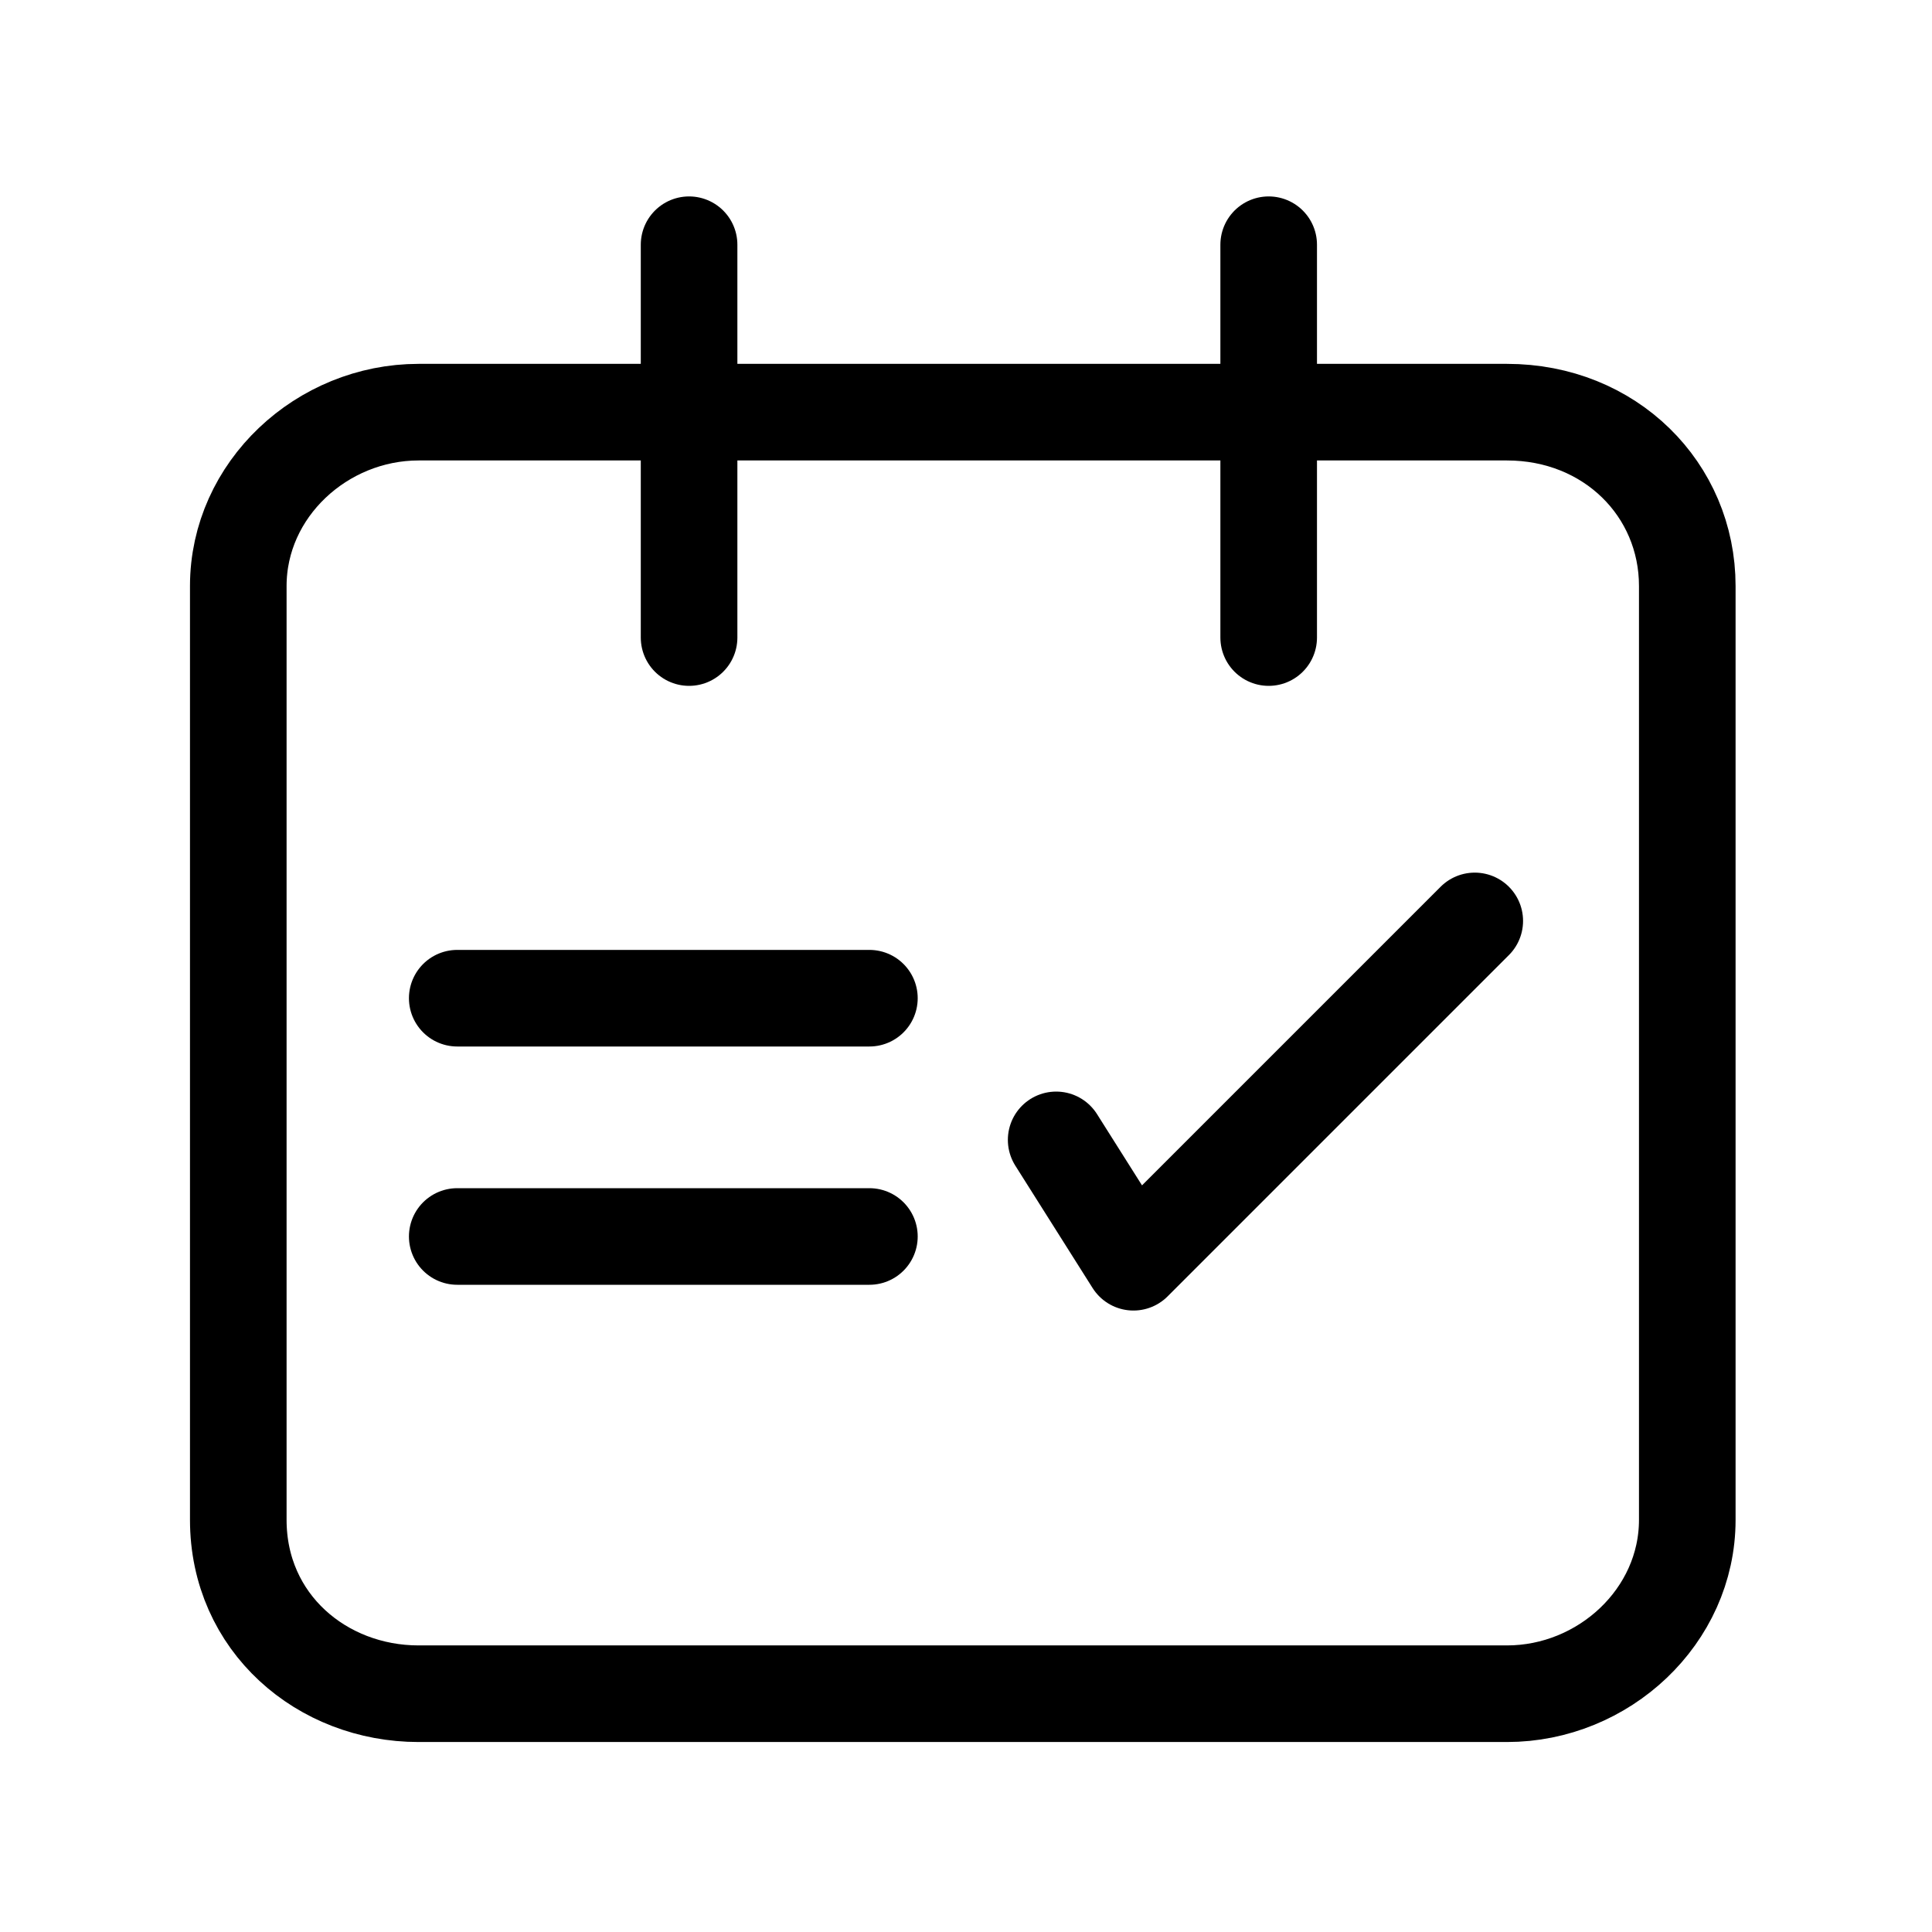
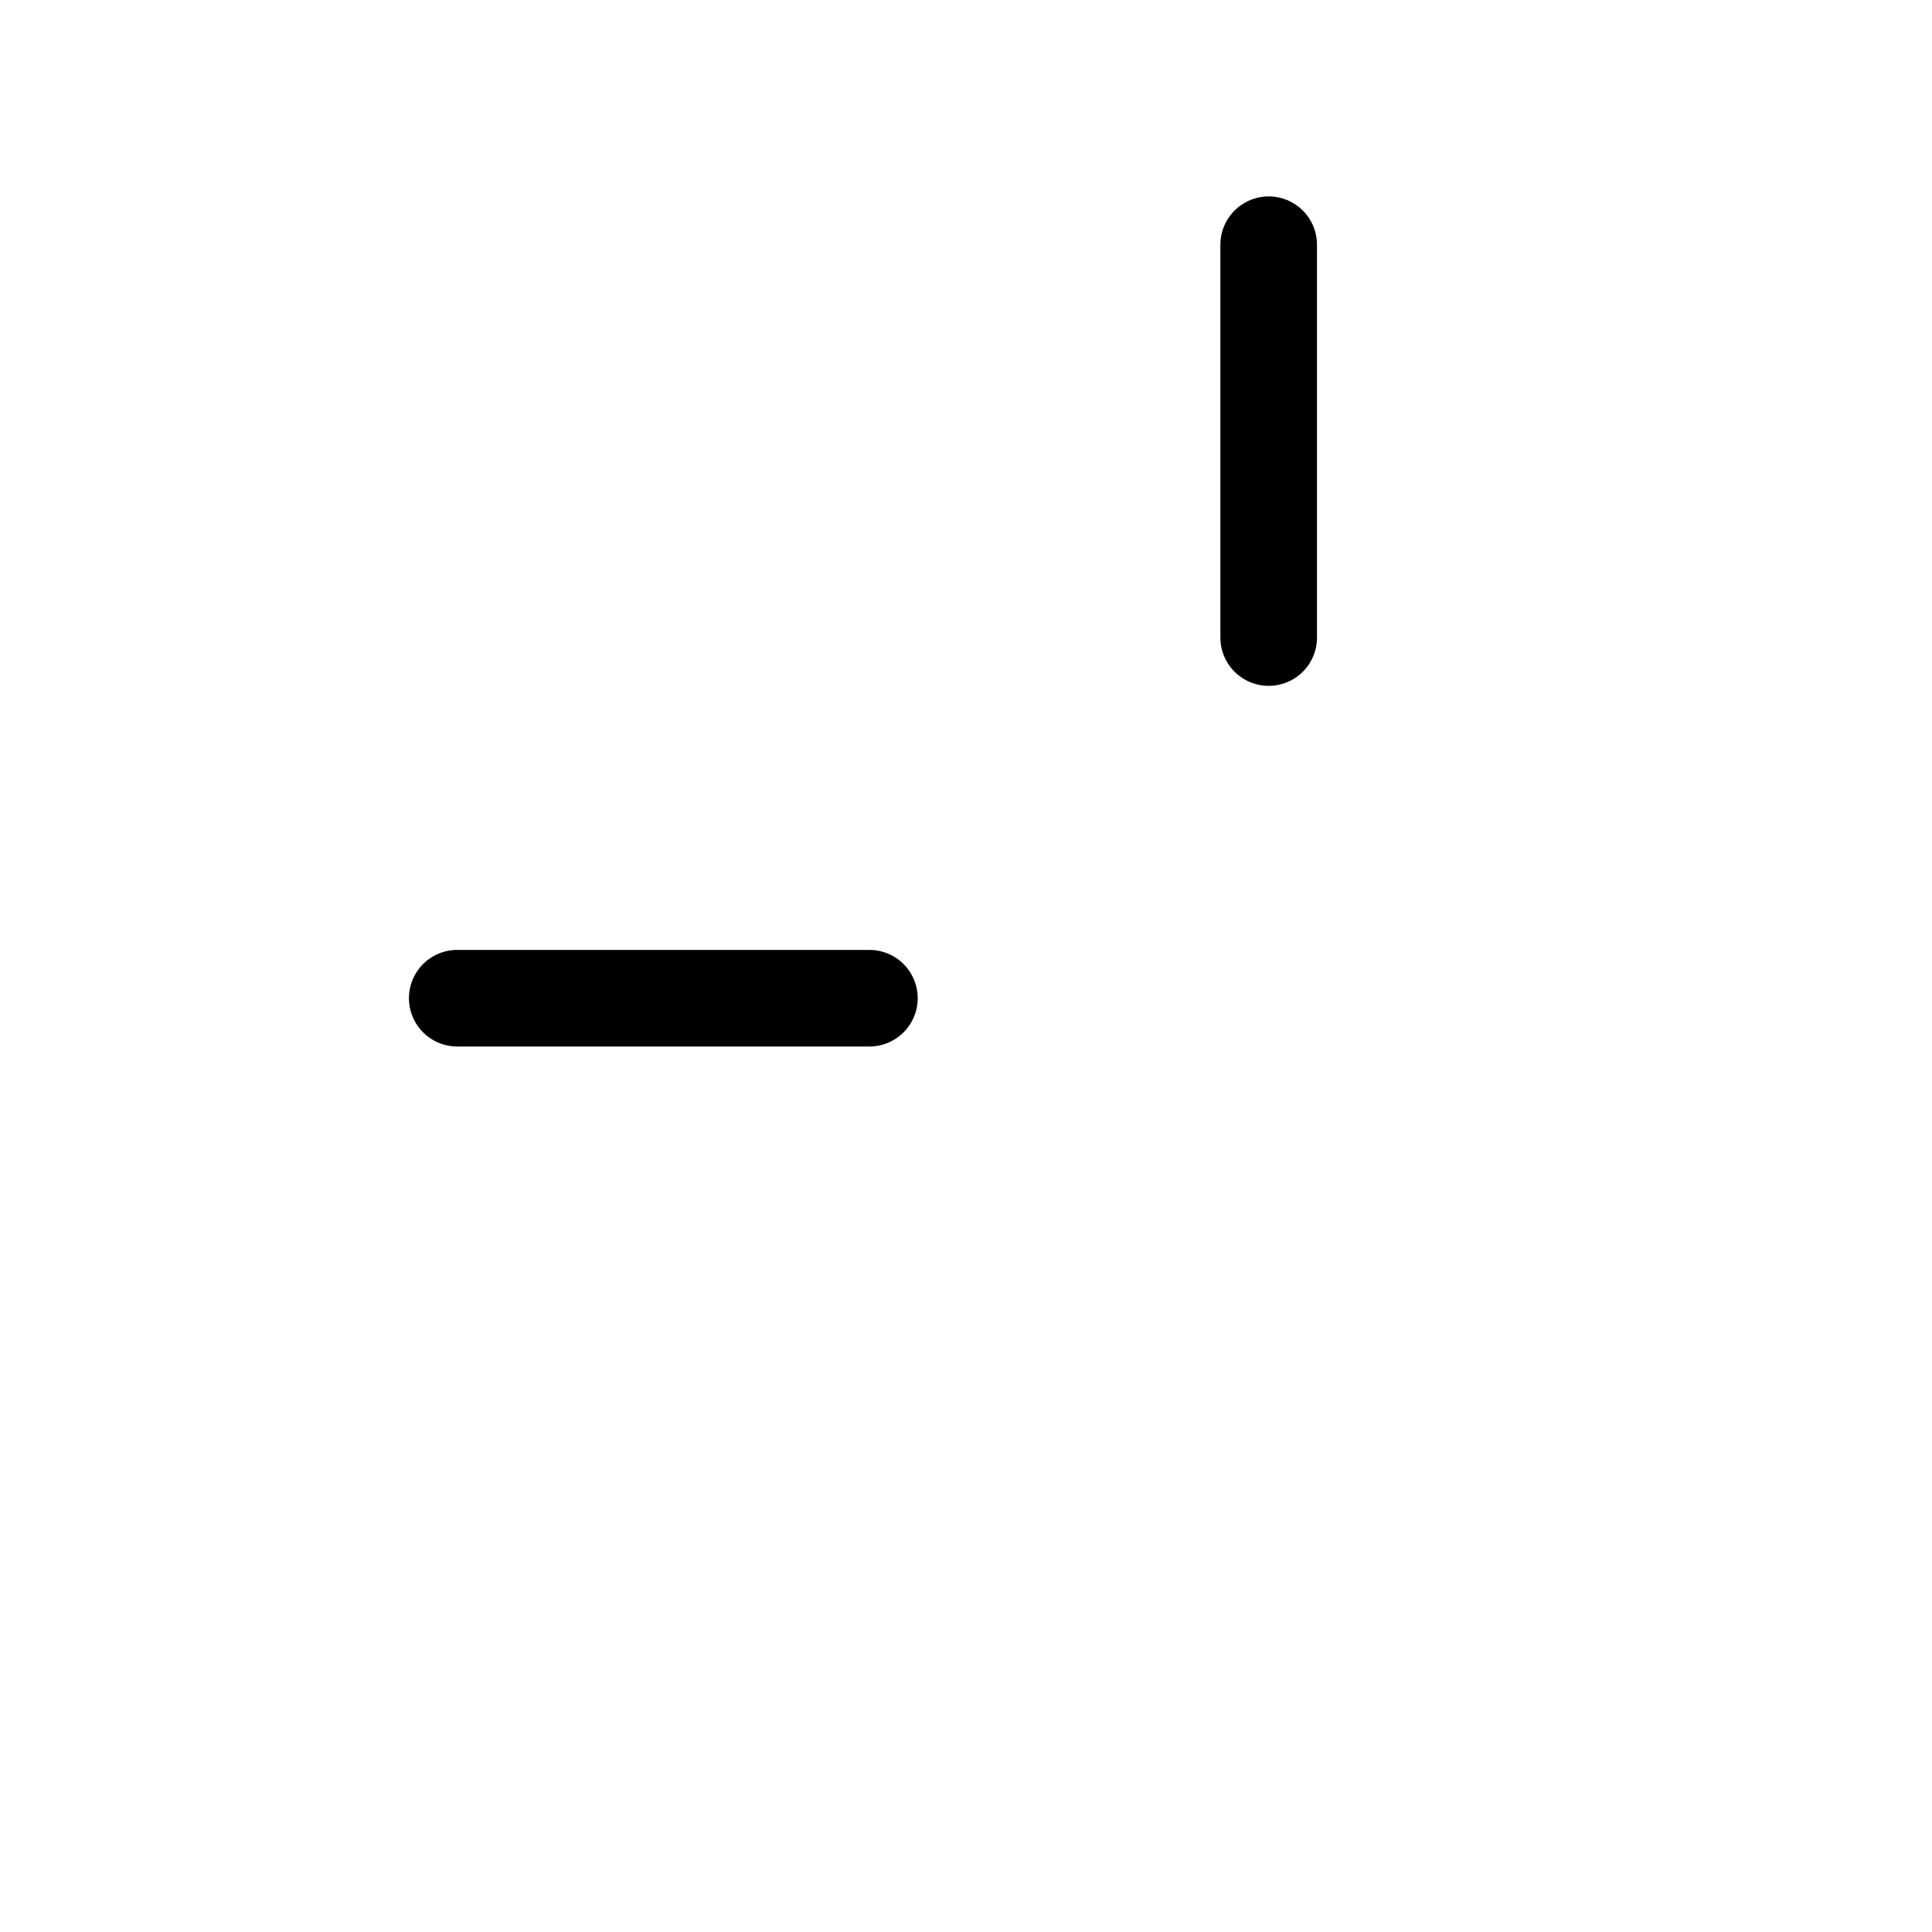
<svg xmlns="http://www.w3.org/2000/svg" id="Capa_1" data-name="Capa 1" viewBox="0 0 30 30">
  <defs>
    <style>
      .cls-1 {
        stroke-width: 0px;
      }

      .cls-1, .cls-2 {
        fill: none;
      }

      .cls-2 {
        stroke: #000;
        stroke-linecap: round;
        stroke-linejoin: round;
        stroke-width: 1.5px;
      }
    </style>
  </defs>
  <g id="ScheduleOutline">
    <g id="CarryOut">
      <g id="StepBackward">
        <rect class="cls-1" width="30" height="30" />
      </g>
      <g id="AccountBook">
        <g>
-           <path class="cls-2" d="M23.4,6.4H6.5c-1.5,0-2.8,1.2-2.8,2.7v14.5c0,1.6,1.3,2.7,2.8,2.7h16.9c1.5,0,2.8-1.2,2.8-2.7v-14.5c0-1.5-1.2-2.7-2.8-2.7h0Z" />
-           <line class="cls-2" x1="10.7" y1="9.9" x2="10.7" y2="3.8" />
          <line class="cls-2" x1="19.7" y1="9.9" x2="19.7" y2="3.8" />
        </g>
      </g>
    </g>
    <g>
-       <polyline class="cls-2" points="22.9 14.3 17.6 19.6 16.4 17.7" />
      <line class="cls-2" x1="7.1" y1="15.5" x2="13.5" y2="15.5" />
-       <line class="cls-2" x1="7.1" y1="19.2" x2="13.5" y2="19.2" />
    </g>
  </g>
</svg>